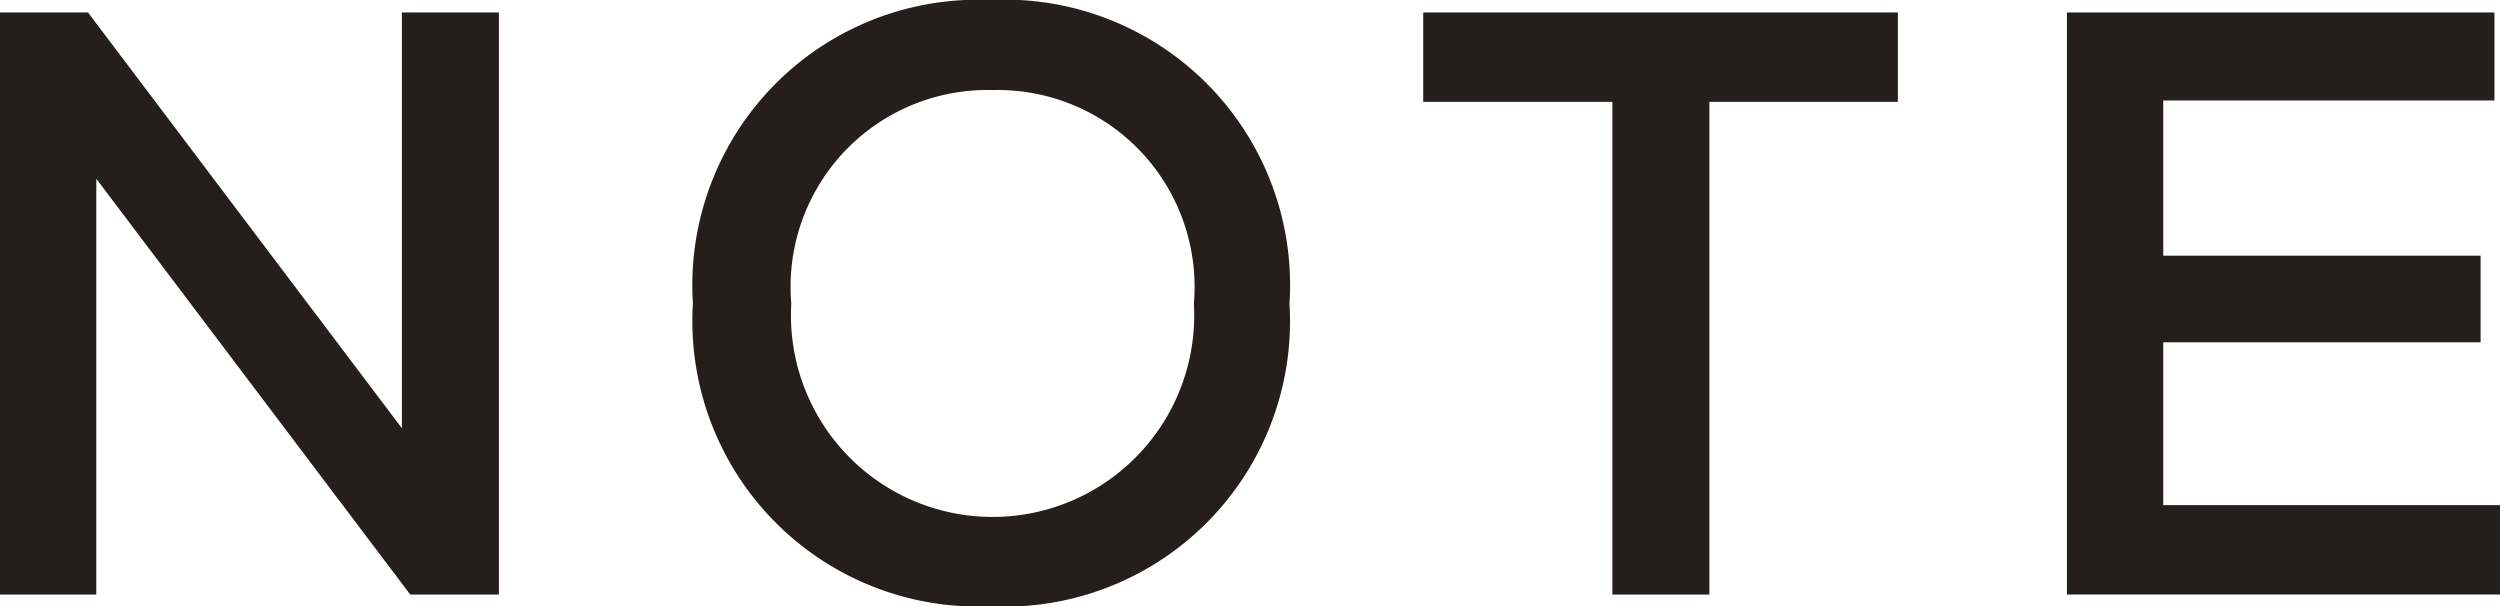
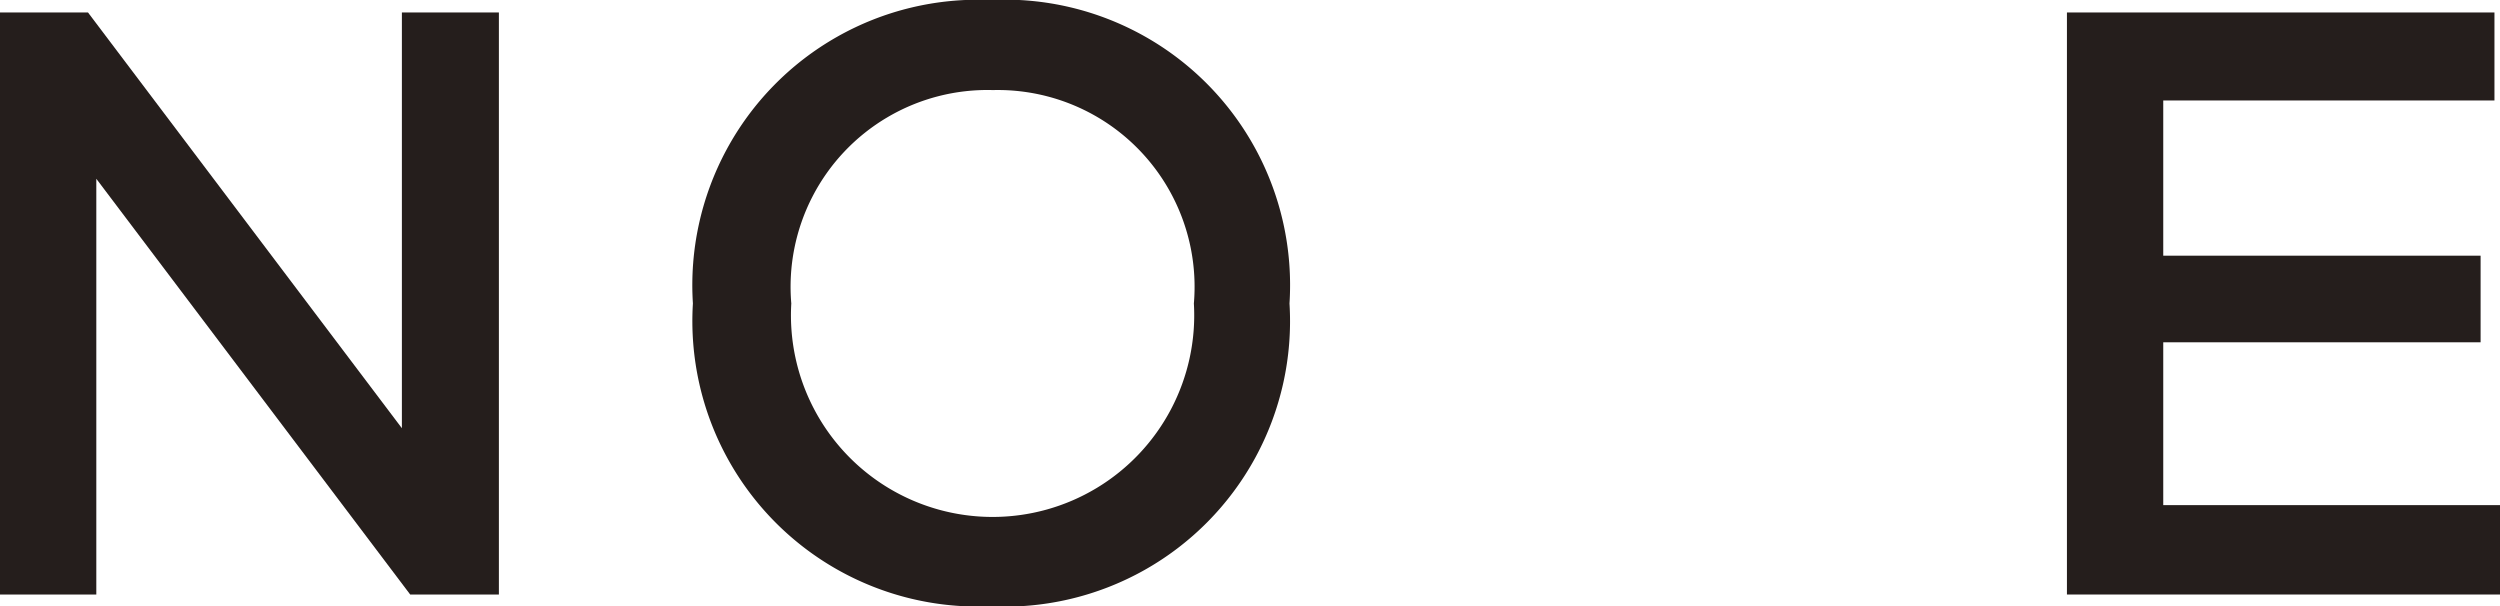
<svg xmlns="http://www.w3.org/2000/svg" width="36.08" height="8.75" viewBox="0 0 36.08 8.75">
  <defs>
    <style>.a{fill:#251e1c;}</style>
  </defs>
  <path class="a" d="M7.2.18v8.4H5.92l-4.53-6v6H0V.18H1.27l4.53,6v-6Z" />
  <path class="a" d="M10,4.38A4.12,4.12,0,0,1,14.29,0a4.12,4.12,0,0,1,4.32,4.38,4.12,4.12,0,0,1-4.32,4.37A4.12,4.12,0,0,1,10,4.38Zm7.23,0a2.84,2.84,0,0,0-2.9-3.08,2.84,2.84,0,0,0-2.91,3.08,2.91,2.91,0,1,0,5.81,0Z" />
-   <path class="a" d="M27.39,1.47H24.67V8.58h-1.4V1.47H20.54V.18h6.85Z" />
  <path class="a" d="M36.08,7.29V8.58H29.83V.18H36V1.45H31.22V3.69H35.8V4.94H31.22V7.29Z" />
</svg>